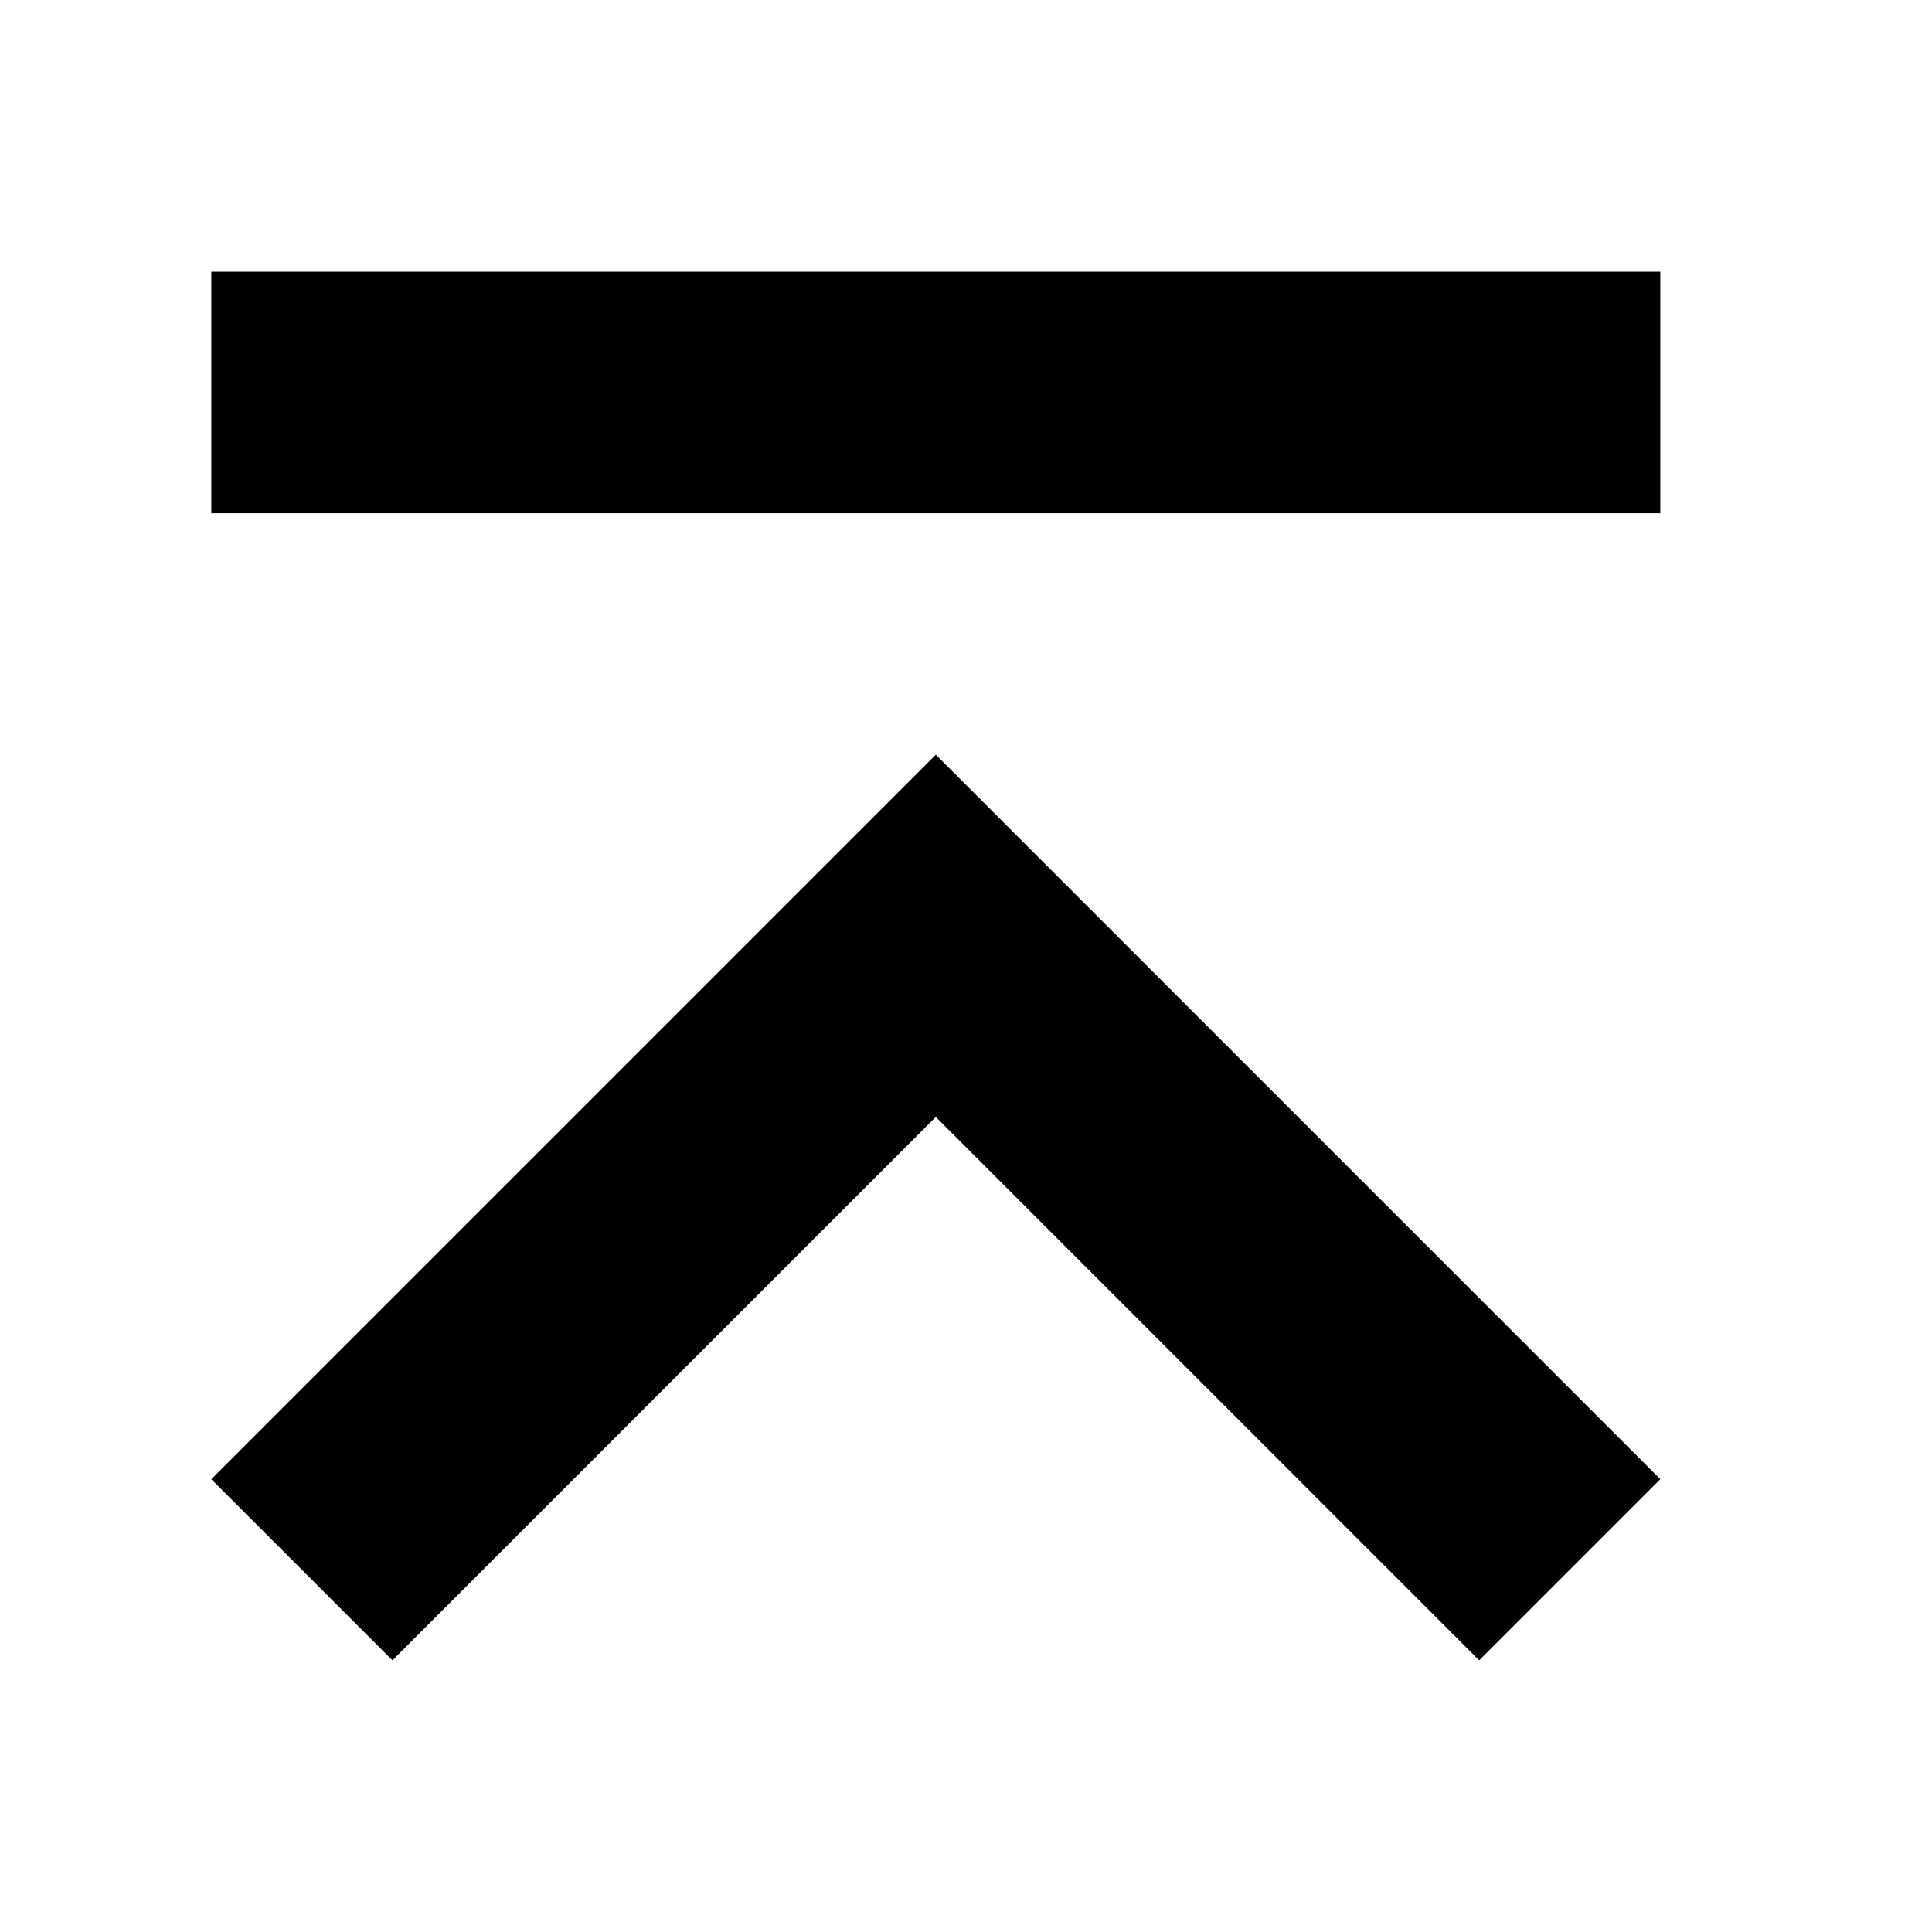
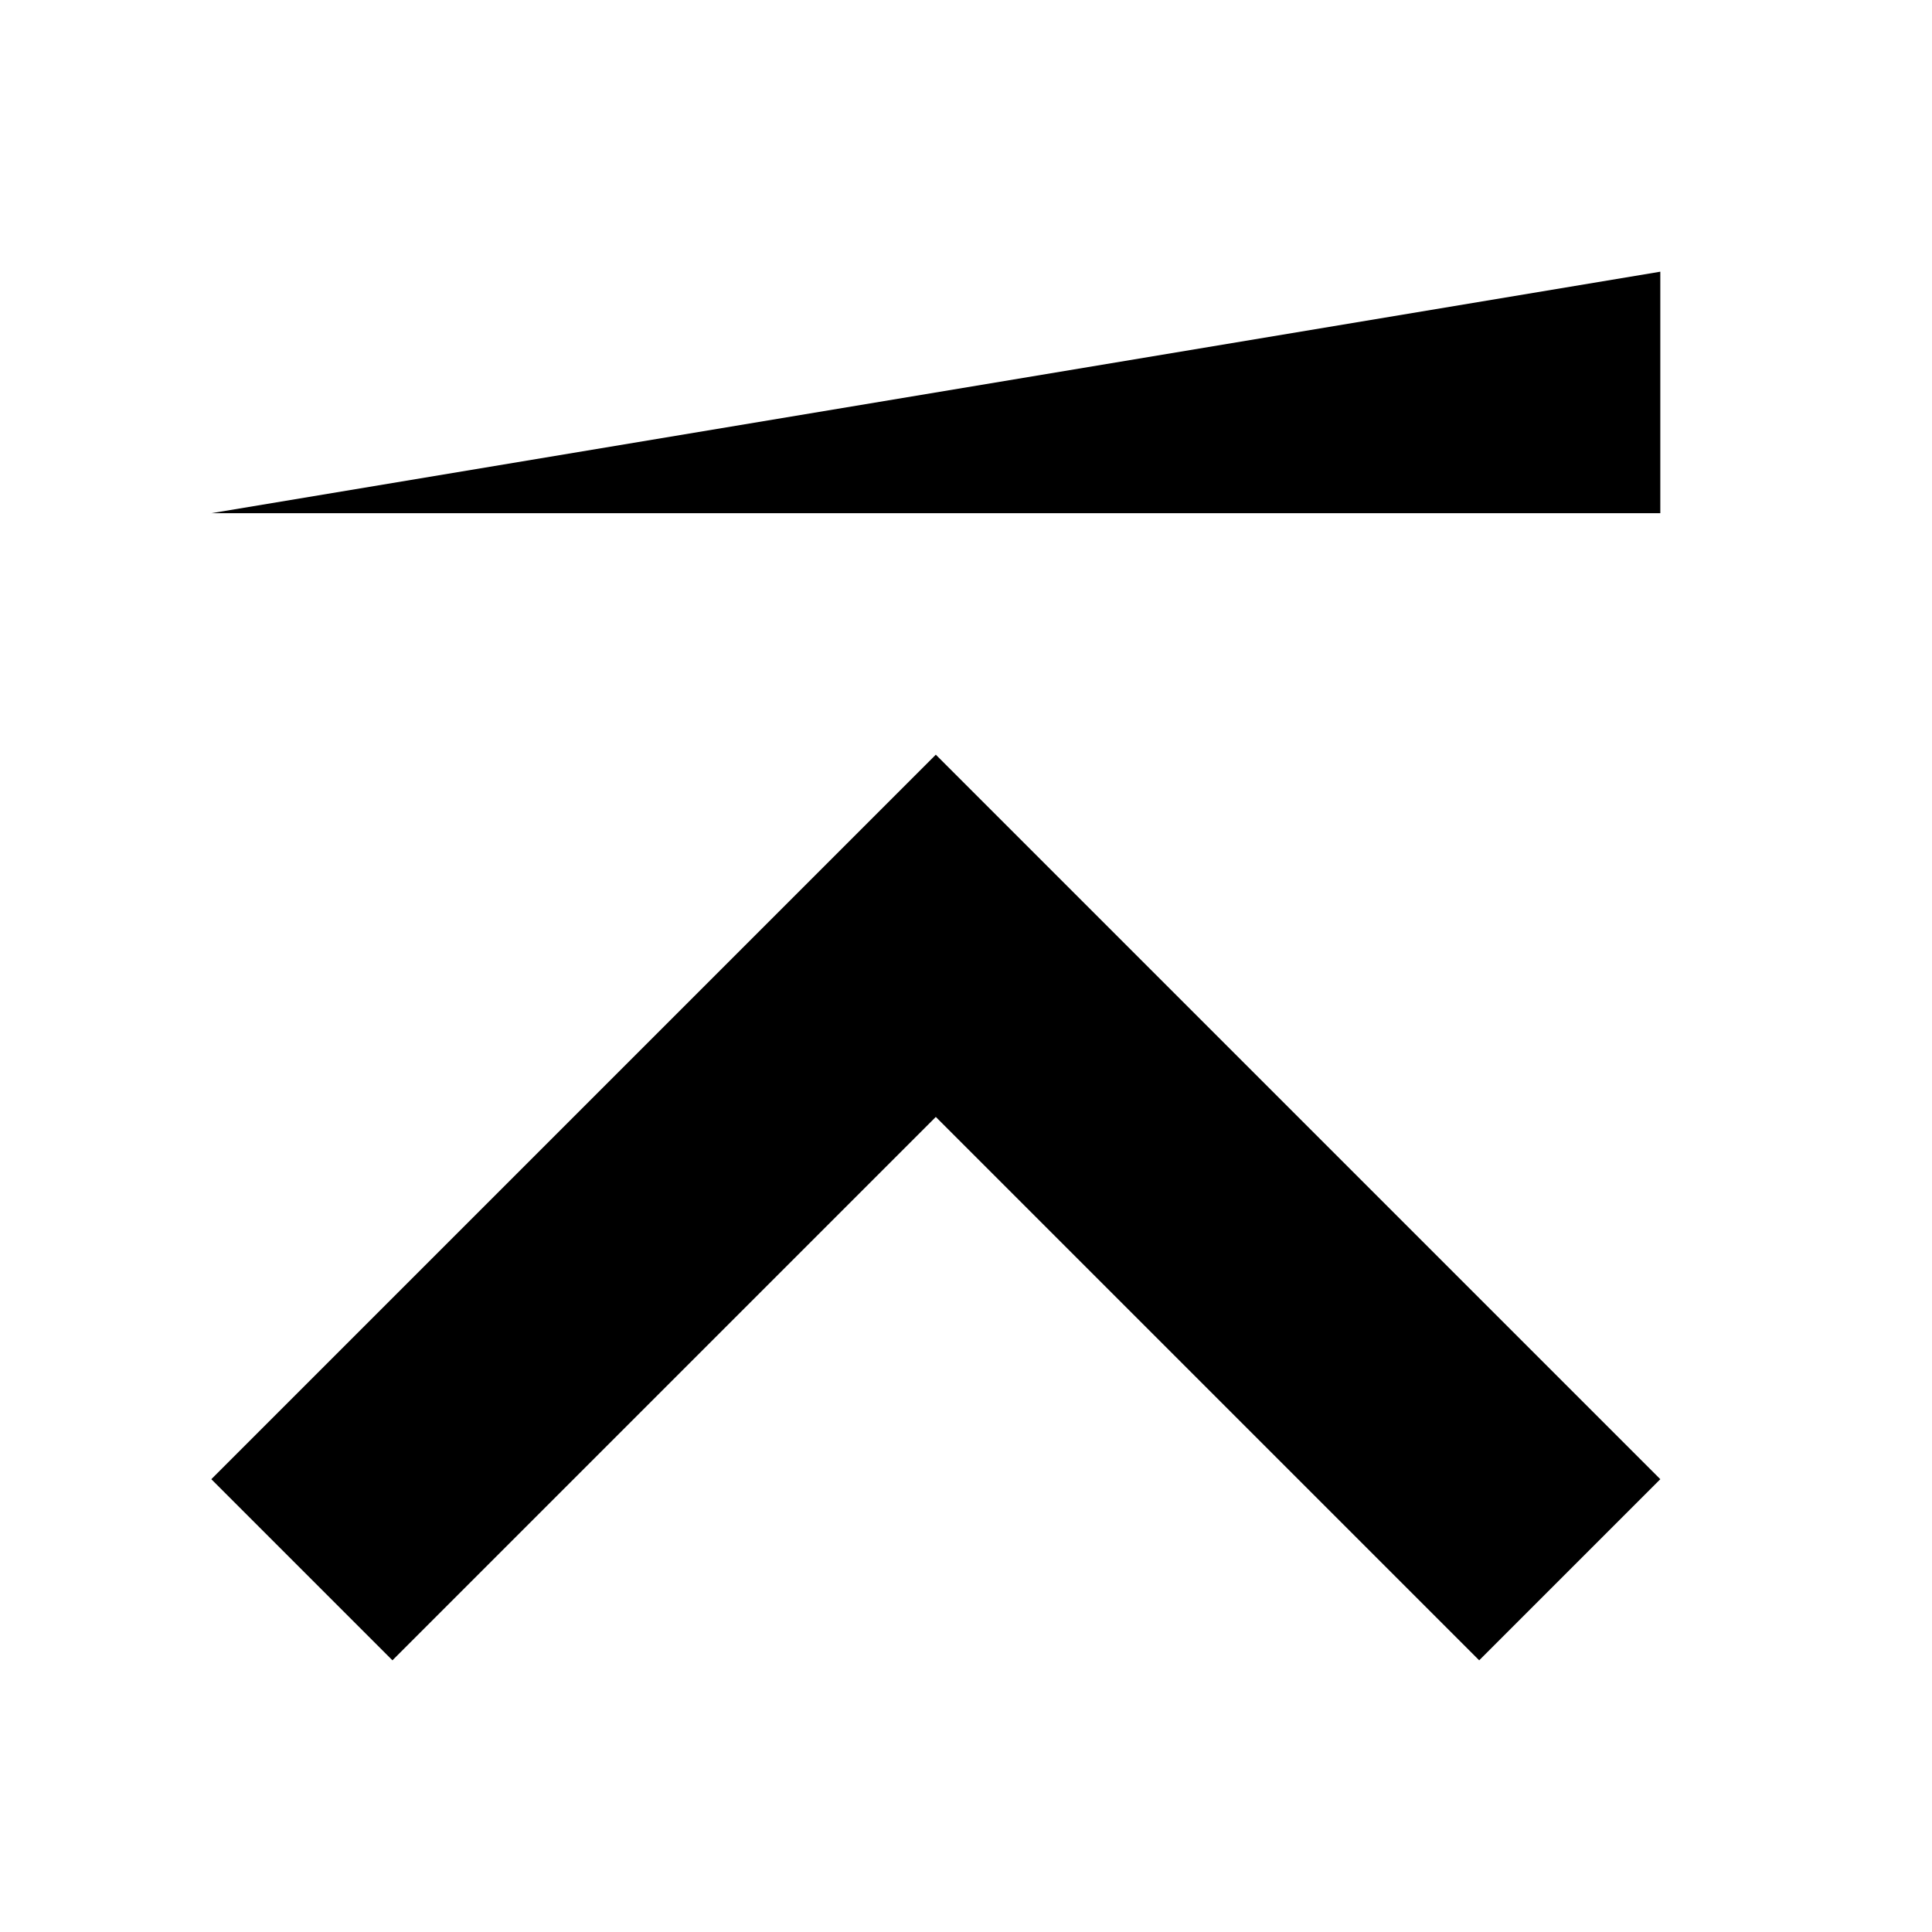
<svg xmlns="http://www.w3.org/2000/svg" xmlns:ns1="http://sodipodi.sourceforge.net/DTD/sodipodi-0.dtd" xmlns:ns2="http://www.inkscape.org/namespaces/inkscape" xmlns:xlink="http://www.w3.org/1999/xlink" width="16" height="16" viewBox="0 0 16 16" version="1.1" id="svg838" ns1:docname="ic_arrow_up_stop.svg" ns2:version="1.1.2 (0a00cf5339, 2022-02-04, custom)">
  <ns1:namedview id="namedview840" pagecolor="#ffffff" bordercolor="#666666" borderopacity="1.0" ns2:pageshadow="2" ns2:pageopacity="0.0" ns2:pagecheckerboard="0" showgrid="false" ns2:zoom="73" ns2:cx="7.9931507" ns2:cy="8" ns2:window-width="2560" ns2:window-height="1377" ns2:window-x="-2568" ns2:window-y="-8" ns2:window-maximized="1" ns2:current-layer="svg838" />
  <defs id="defs834">
-     <path id="arrow-left-stop-a" d="M12,2 L13.5,3.5 L9,8 L13.5,12.5 L12,14 L6,8 L12,2 Z M4,2 L4,14 L2,14 L2,2 L4,2 Z" />
+     <path id="arrow-left-stop-a" d="M12,2 L13.5,3.5 L9,8 L13.5,12.5 L12,14 L6,8 L12,2 Z M4,2 L4,14 L2,2 L4,2 Z" />
  </defs>
  <use xlink:href="#arrow-left-stop-a" id="use836" transform="rotate(90,7.75,8)" x="0" y="0" width="100%" height="100%" />
</svg>